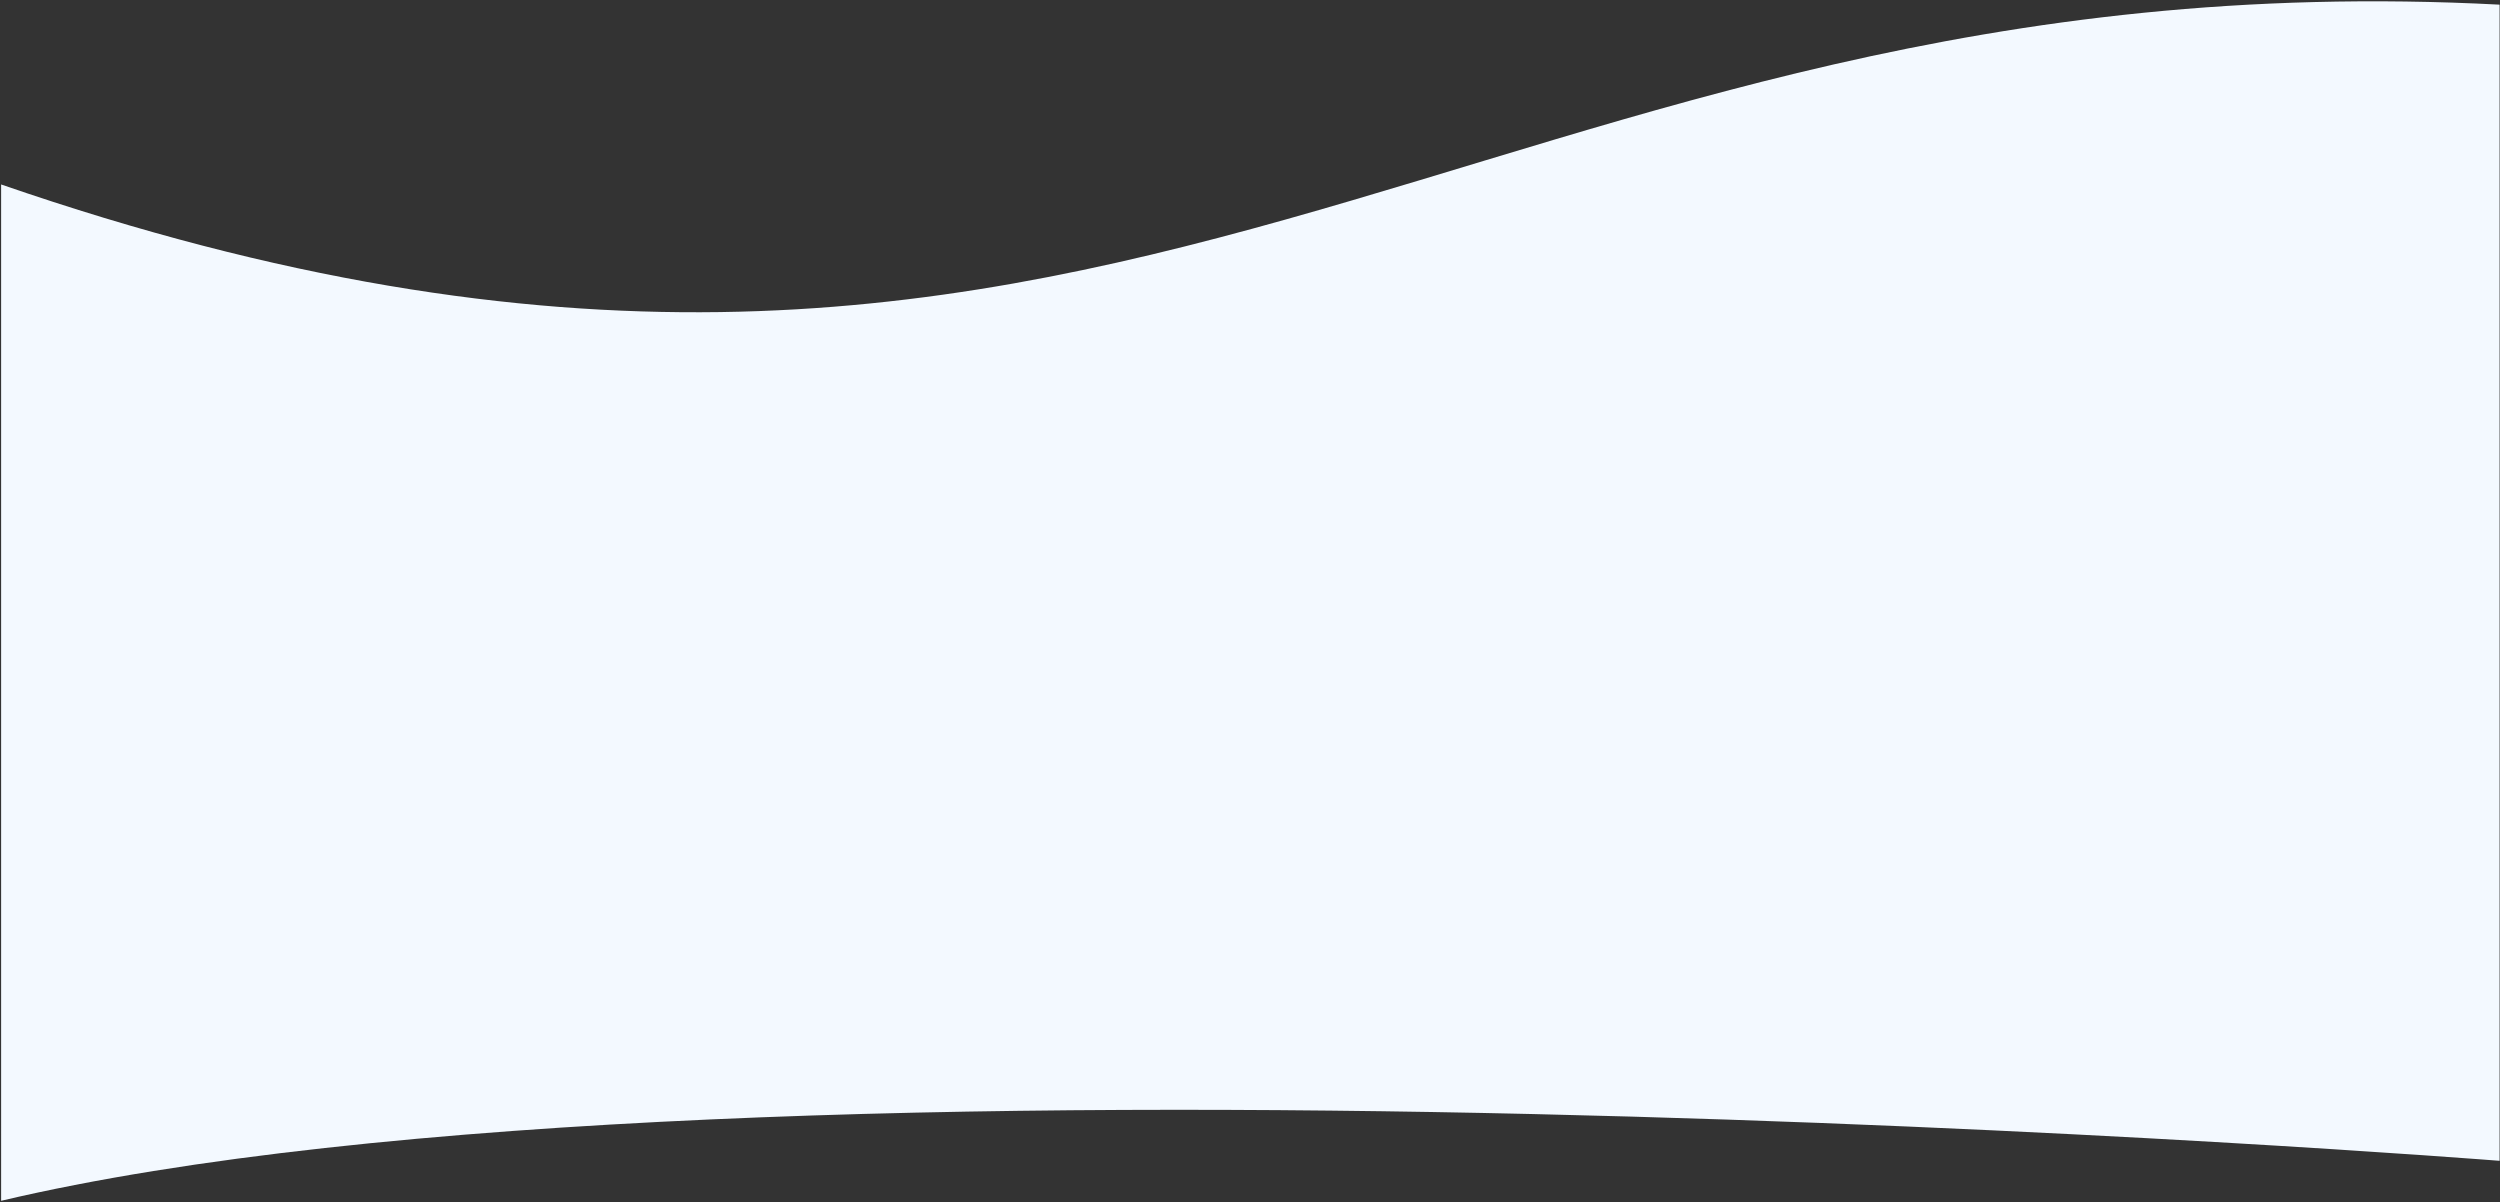
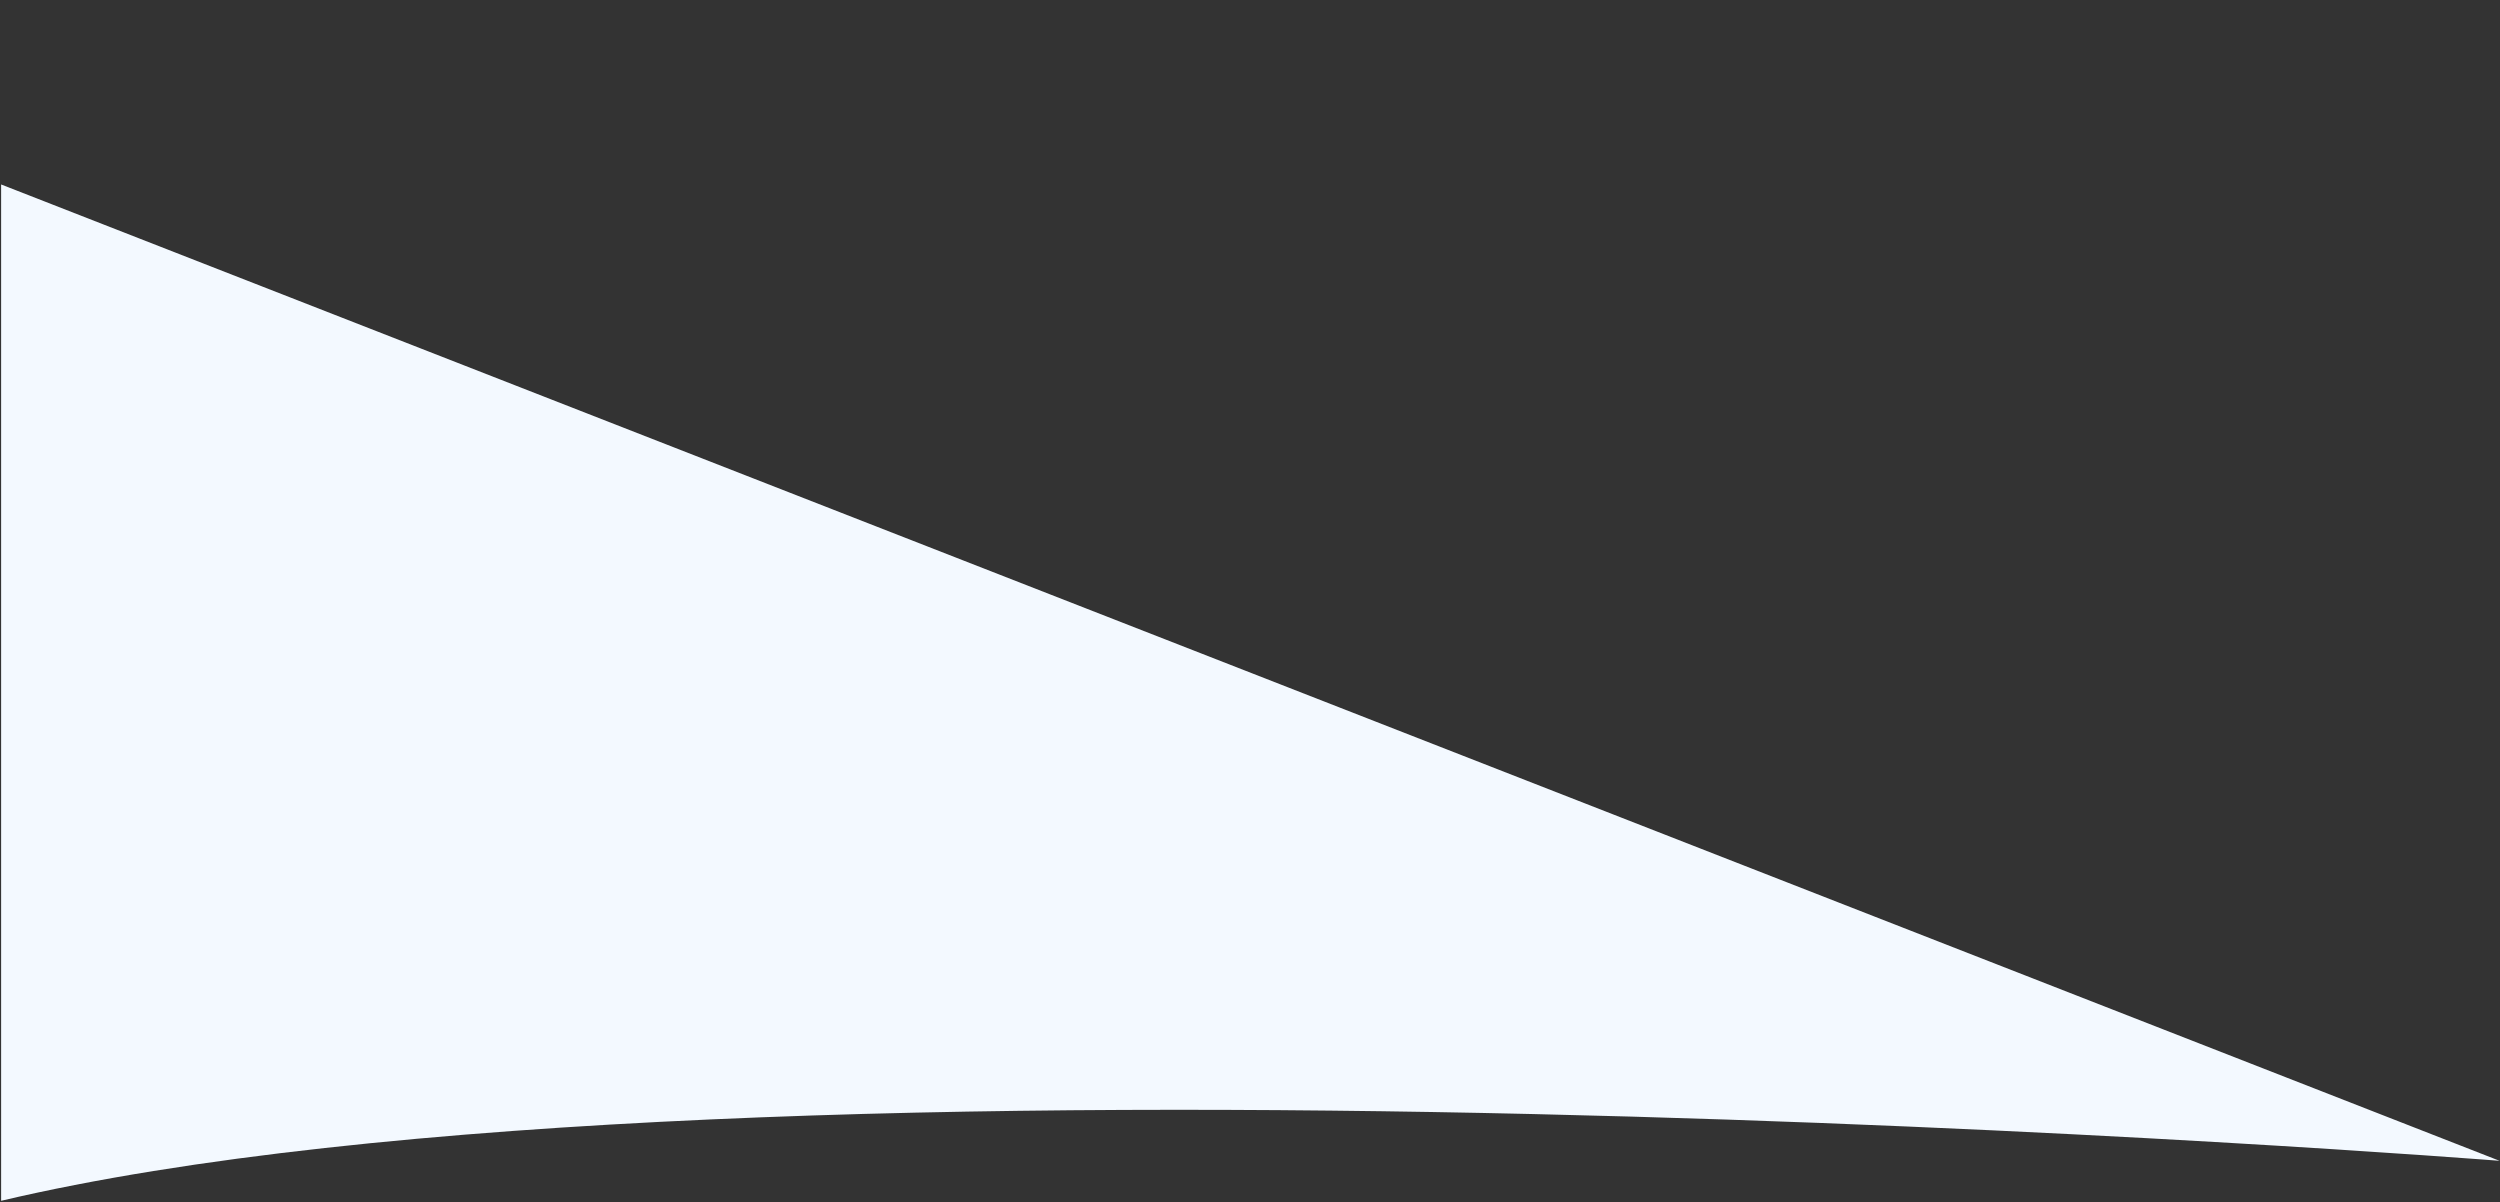
<svg xmlns="http://www.w3.org/2000/svg" width="1439" height="692" viewBox="0 0 1439 692" fill="none">
  <rect x="0" y="0" width="1439" height="692" fill="#333333" stroke="none" />
-   <path d="M0.646 106.177C645.921 328.976 847.647 -28.323 1438.76 2.677L1438.76 668.162C1438.76 668.162 434.914 588.734 0.647 691.176L0.646 106.177Z" fill="#F3F9FF" />
+   <path d="M0.646 106.177L1438.76 668.162C1438.76 668.162 434.914 588.734 0.647 691.176L0.646 106.177Z" fill="#F3F9FF" />
</svg>